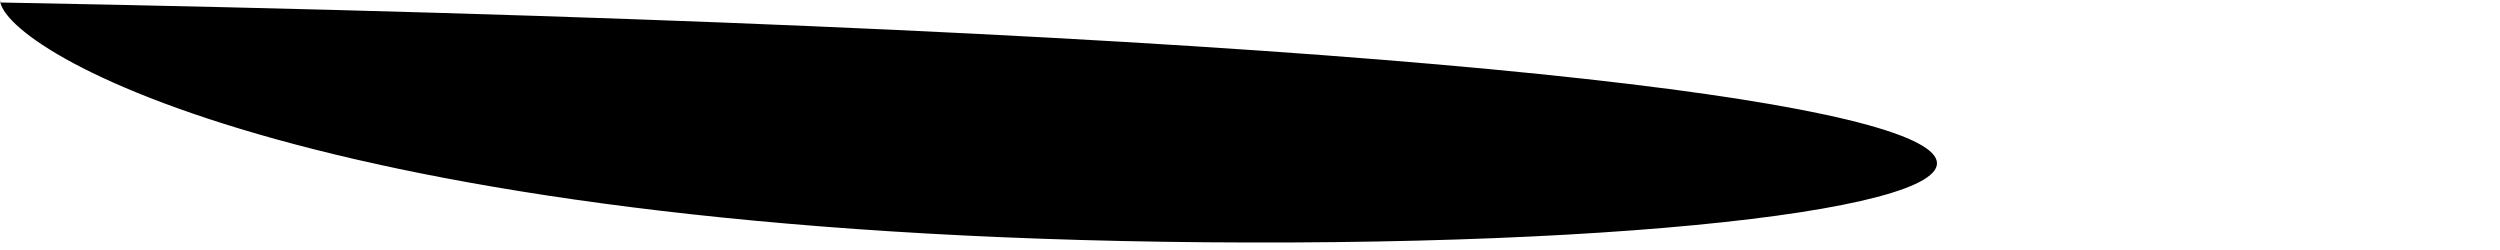
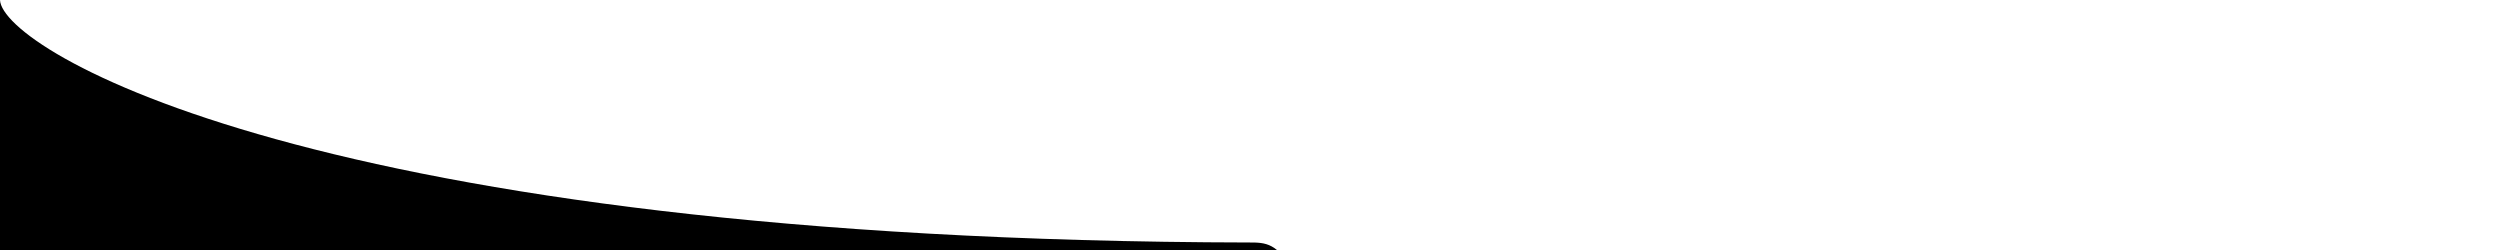
<svg xmlns="http://www.w3.org/2000/svg" viewBox="0 0 1000 100" preserveAspectRatio="none">
-   <path class="#0057fc" d="M500,97C126.7,96.3,0.8,19.8,0,0v10011000,0V1C1000, 19.4,873.3,97.8,500,97z">
+   <path class="#0057fc" d="M500,97C126.7,96.3,0.8,19.8,0,0v10011000,0C1000, 19.4,873.3,97.8,500,97z">
</path>
</svg>